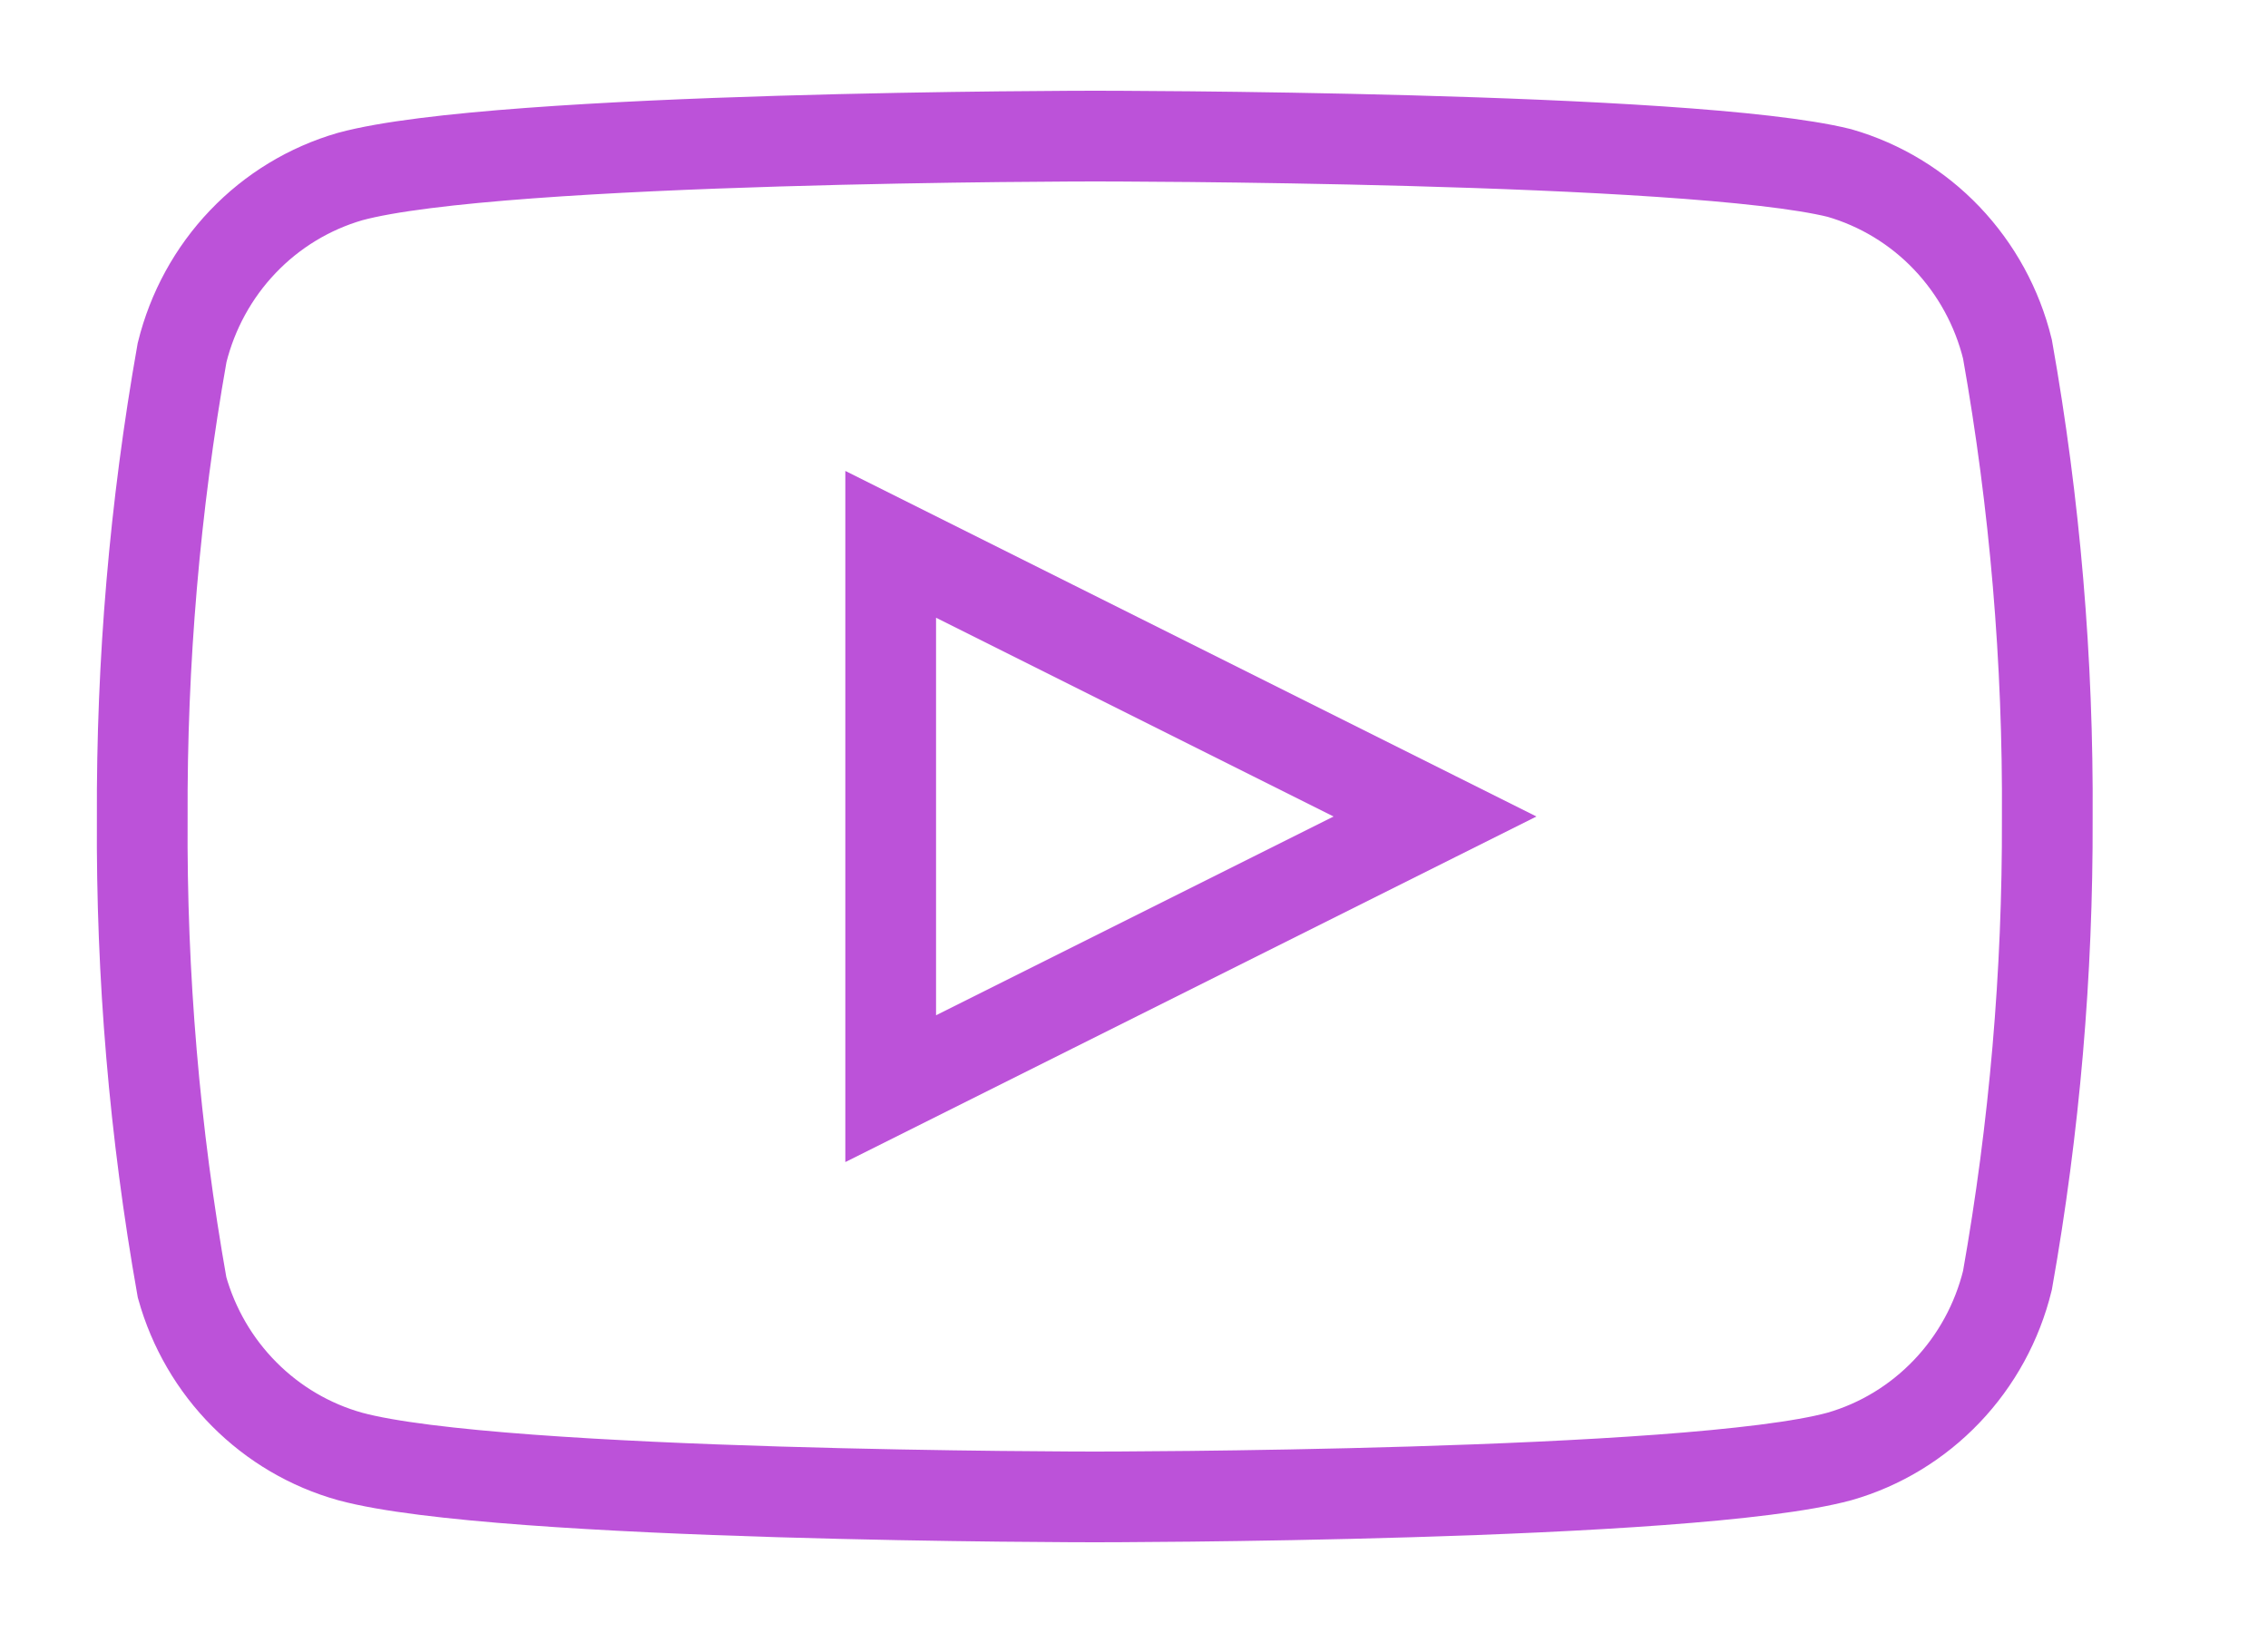
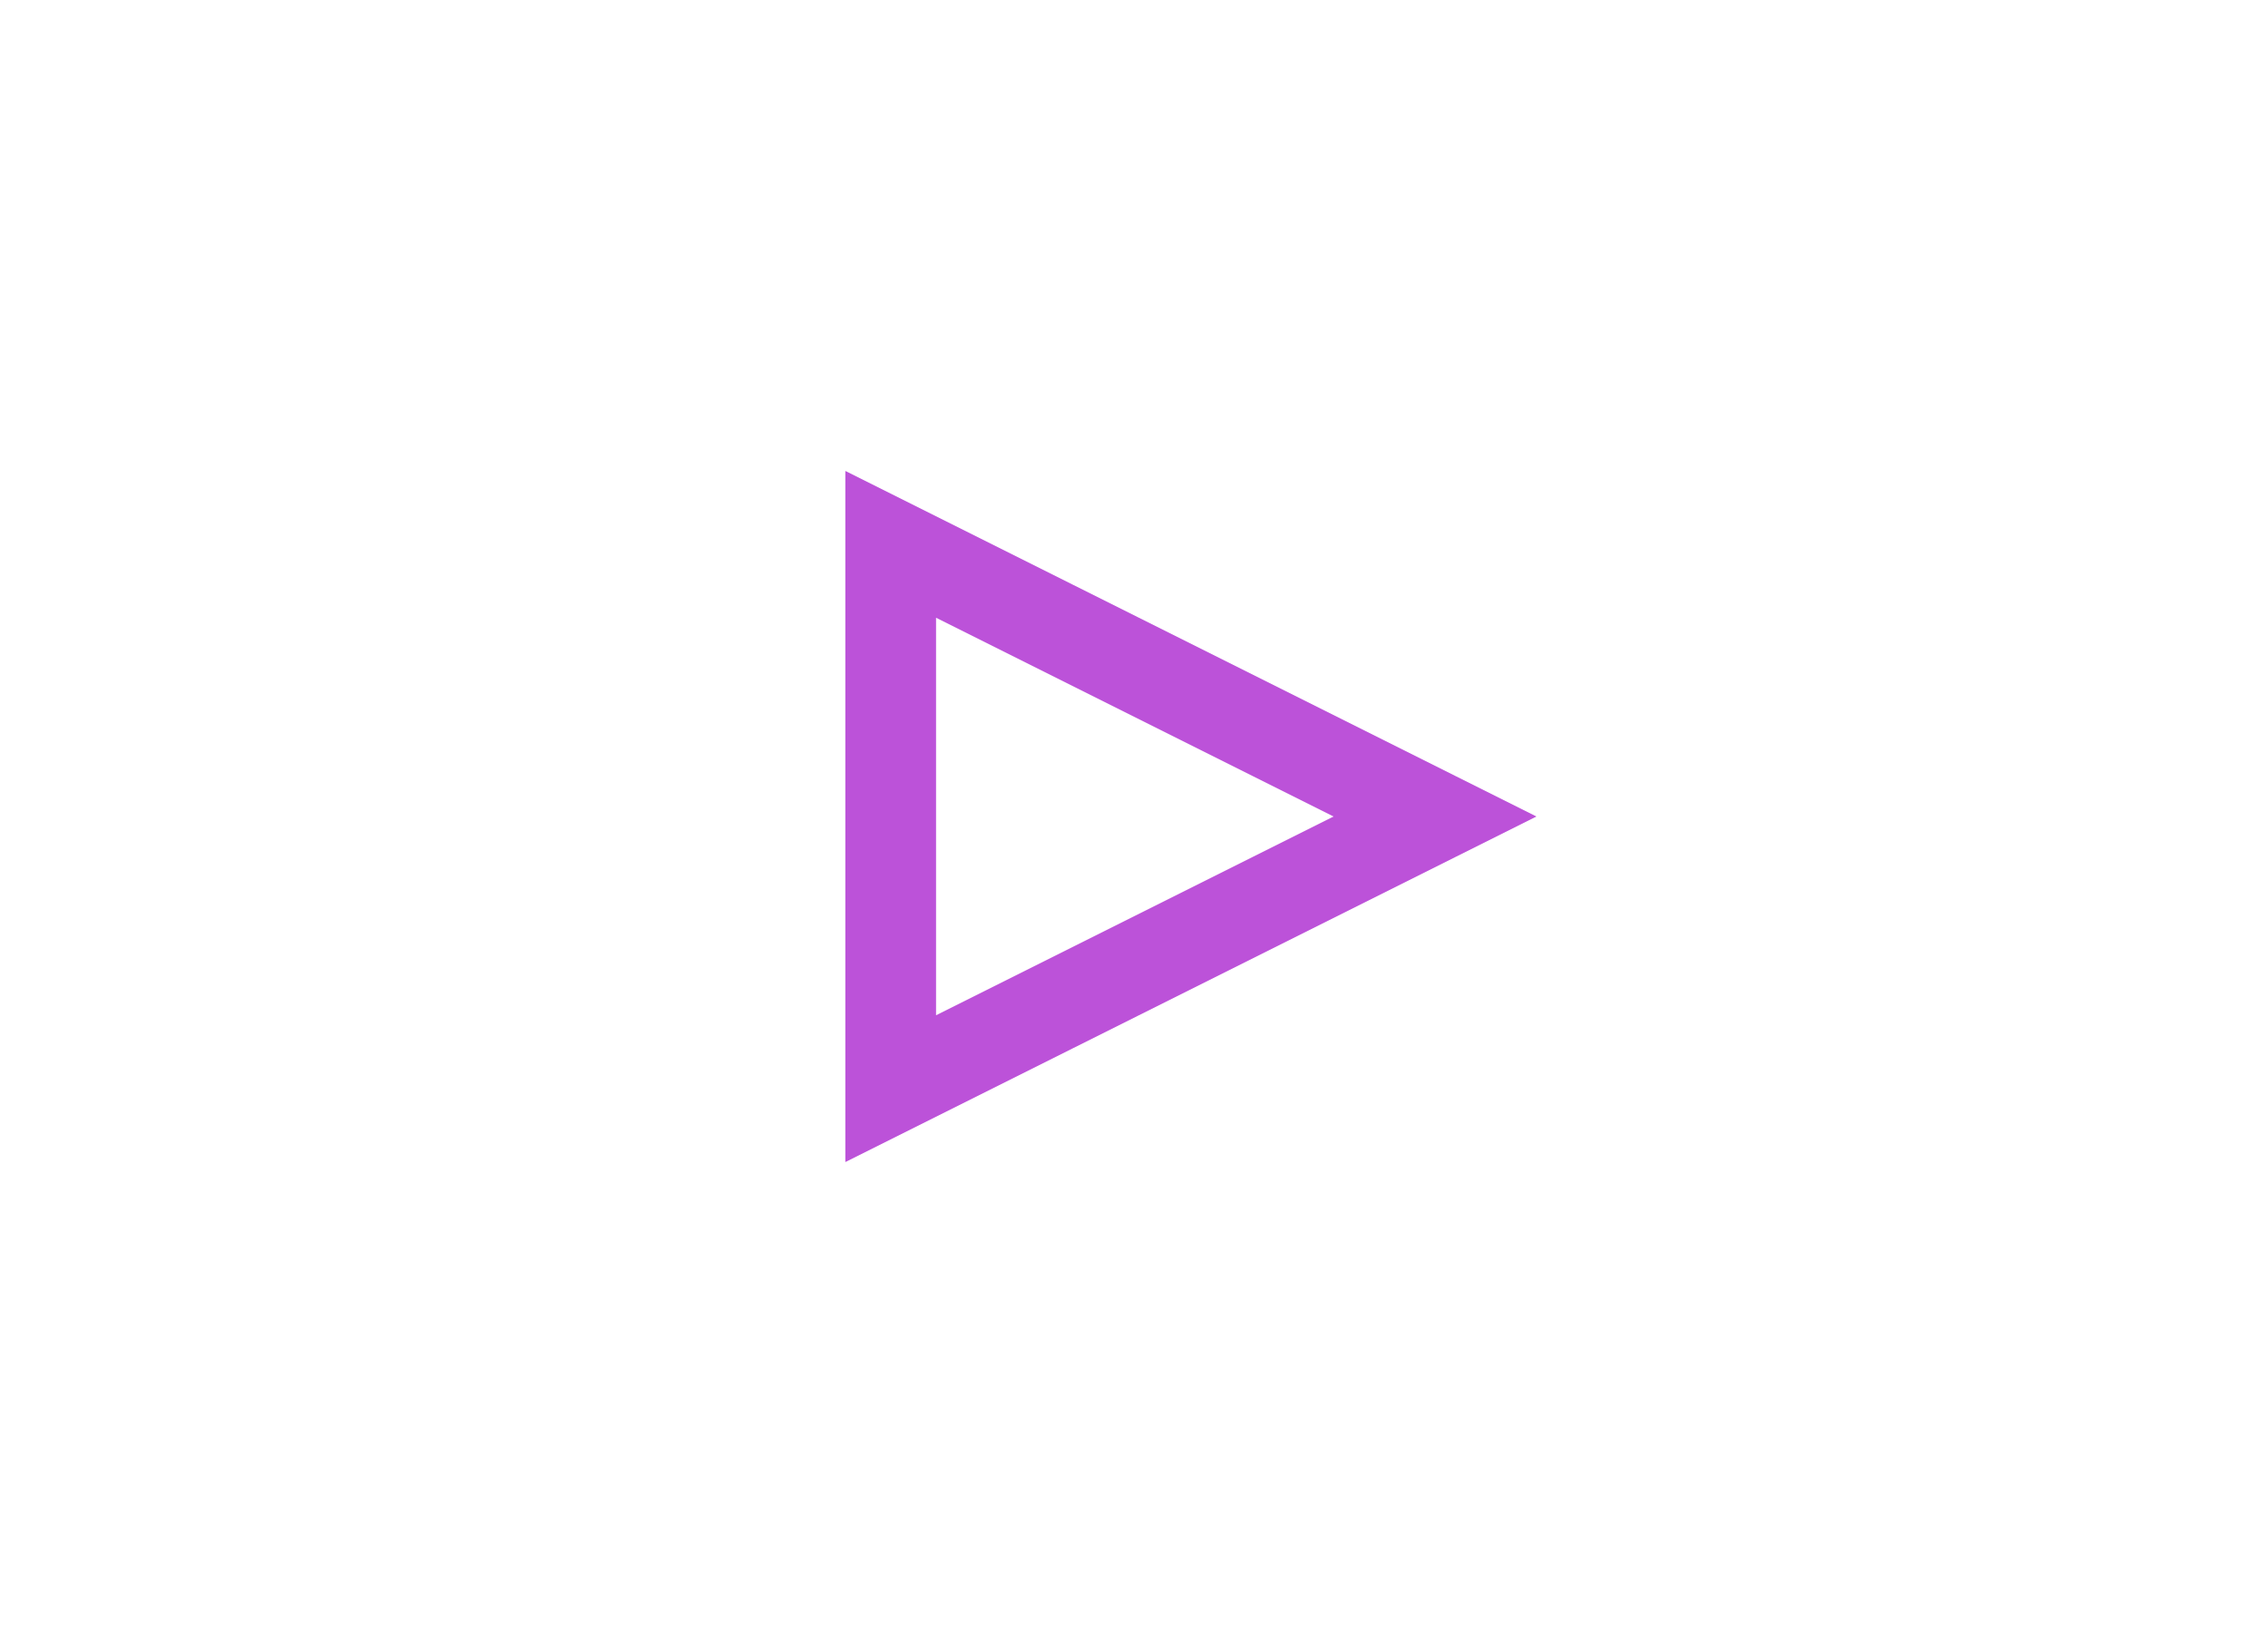
<svg xmlns="http://www.w3.org/2000/svg" width="25" height="18" viewBox="0 0 25 18" fill="none">
-   <path d="M22.128 3.848C22.015 3.388 21.784 2.966 21.459 2.625C21.134 2.284 20.726 2.037 20.276 1.907C18.635 1.5 12.068 1.5 12.068 1.5C12.068 1.5 5.501 1.5 3.859 1.946C3.41 2.076 3.002 2.323 2.677 2.664C2.352 3.004 2.121 3.426 2.007 3.887C1.707 5.58 1.56 7.298 1.568 9.019C1.557 10.753 1.704 12.484 2.007 14.191C2.132 14.637 2.368 15.043 2.693 15.369C3.017 15.695 3.419 15.931 3.859 16.054C5.501 16.5 12.068 16.5 12.068 16.5C12.068 16.5 18.635 16.5 20.276 16.054C20.726 15.925 21.134 15.677 21.459 15.336C21.784 14.996 22.015 14.574 22.128 14.113C22.426 12.432 22.573 10.727 22.567 9.019C22.578 7.286 22.431 5.554 22.128 3.848V3.848Z" stroke="#BC52D9" strokeLinecap="round" strokeLinejoin="round" />
  <path d="M9.818 12L15.818 9L9.818 6V12Z" stroke="#BC52D9" strokeLinecap="round" strokeLinejoin="round" />
</svg>